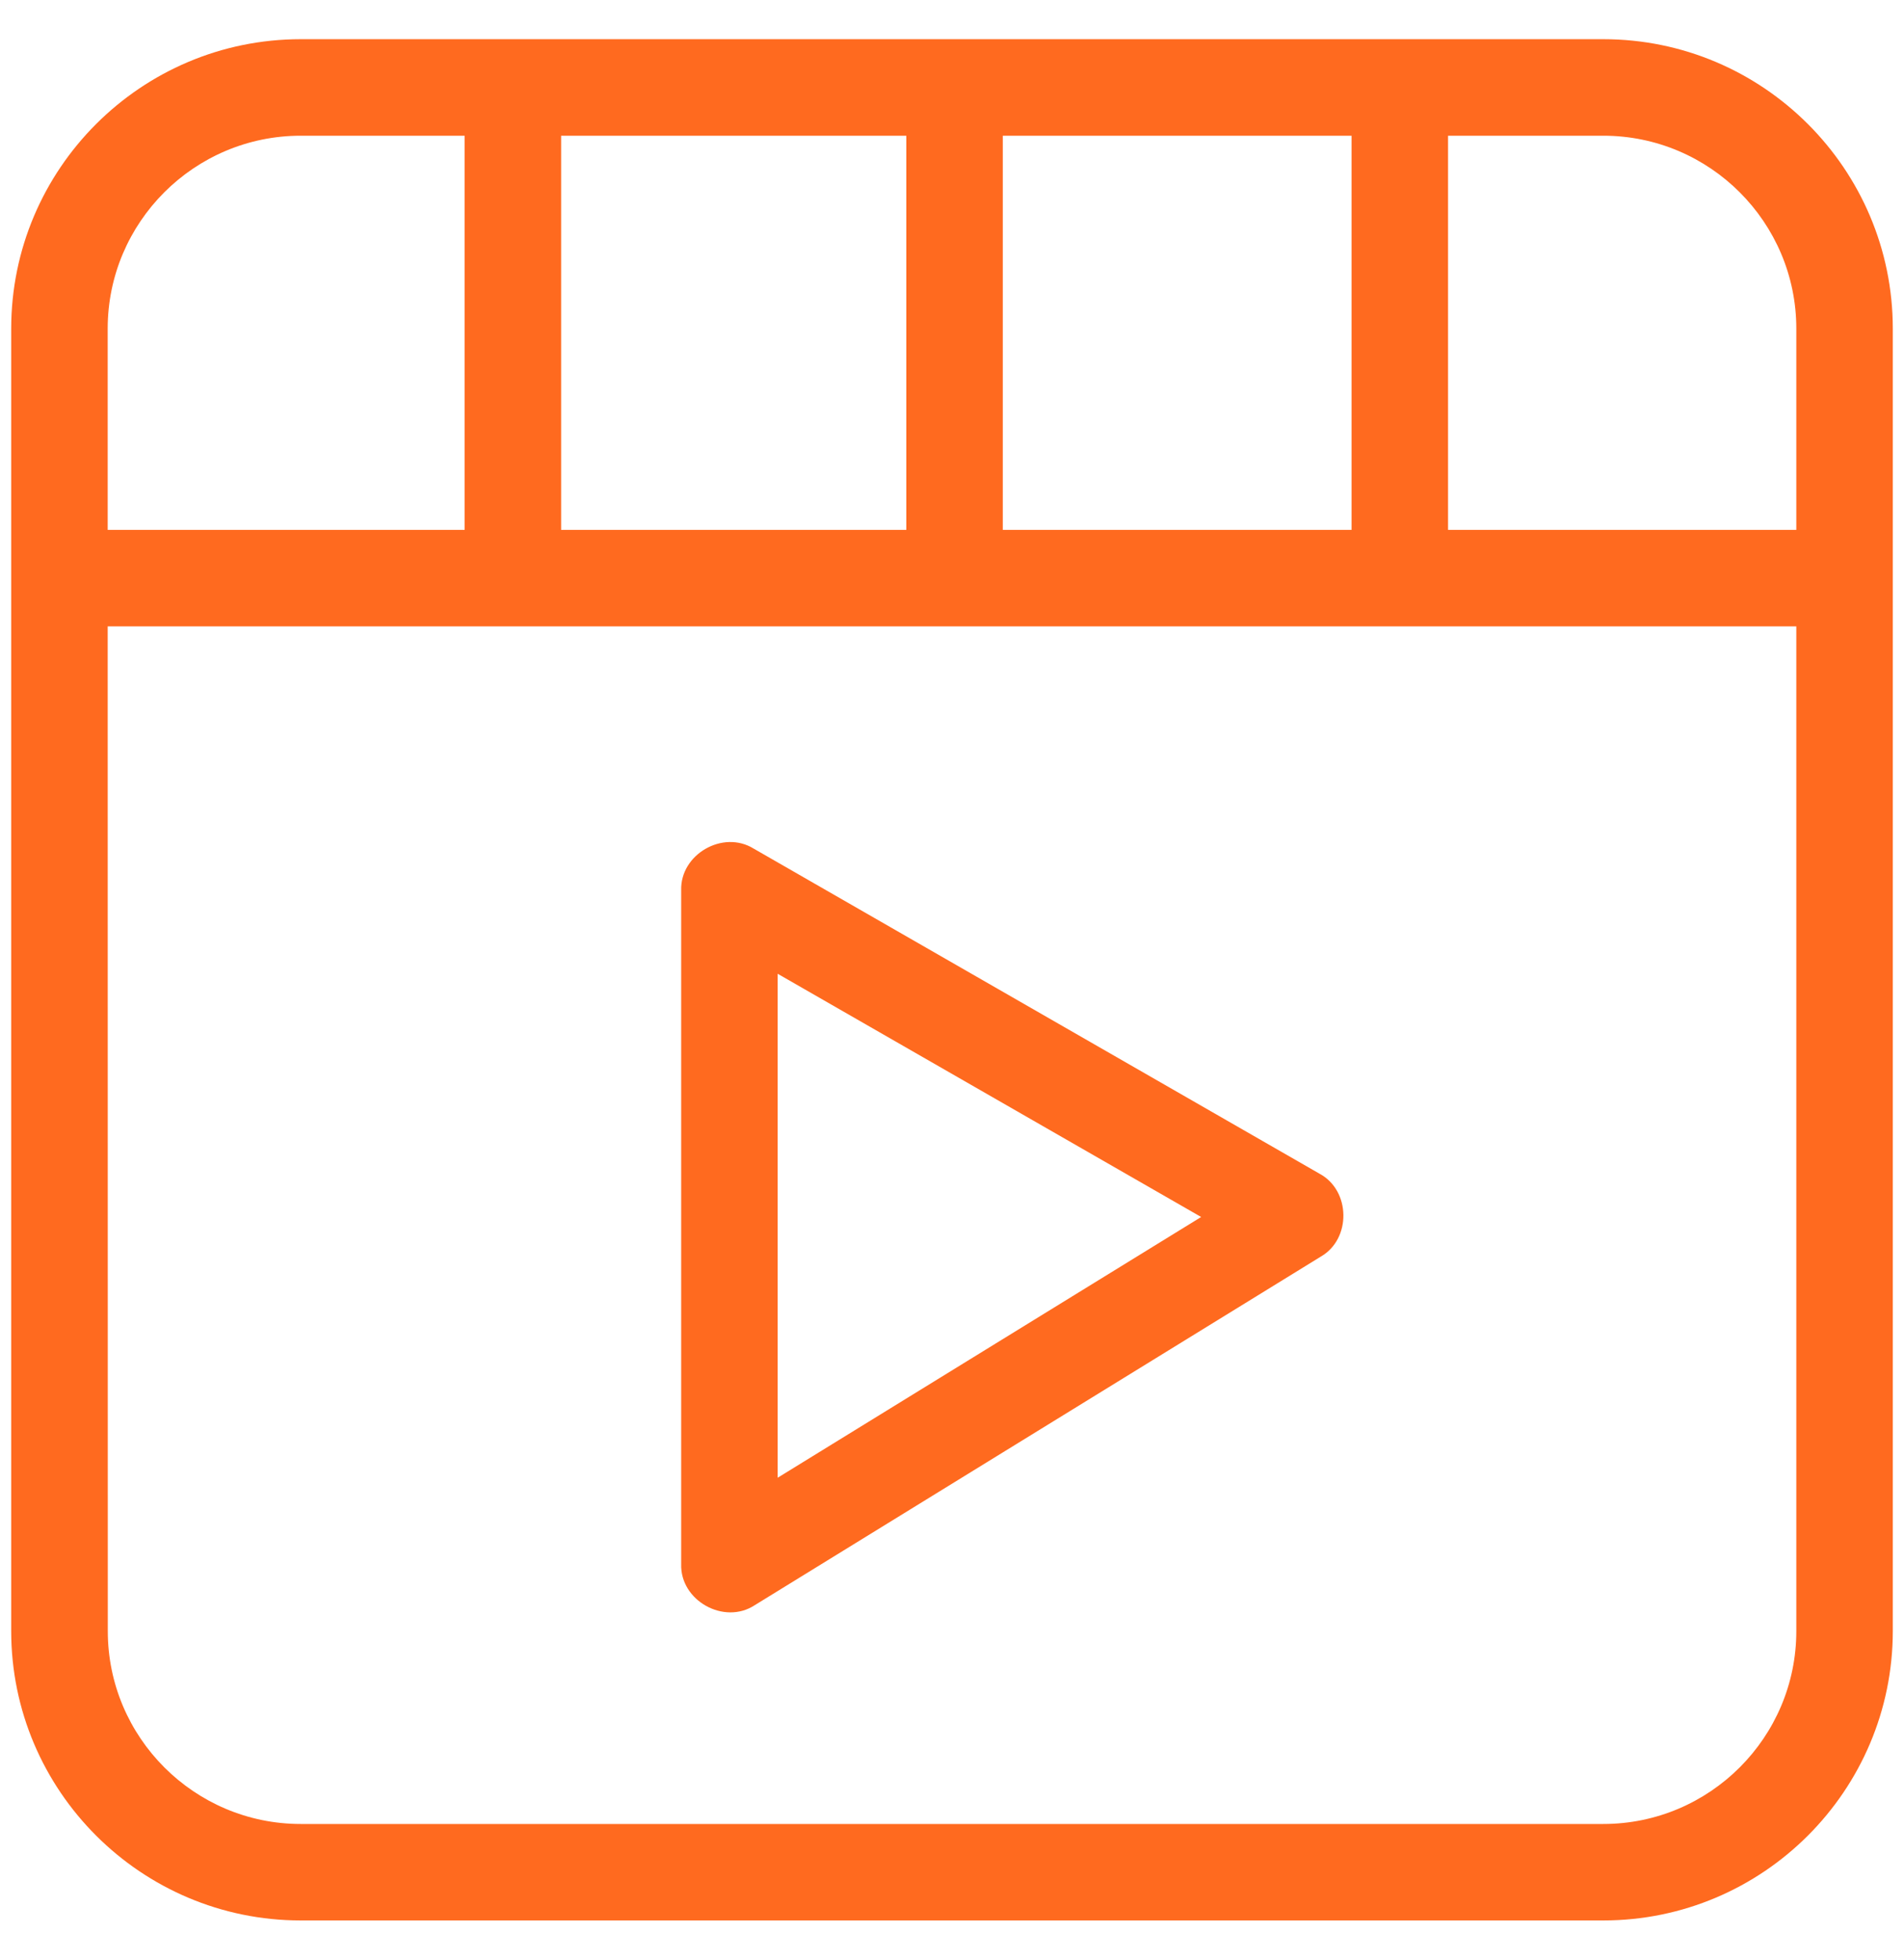
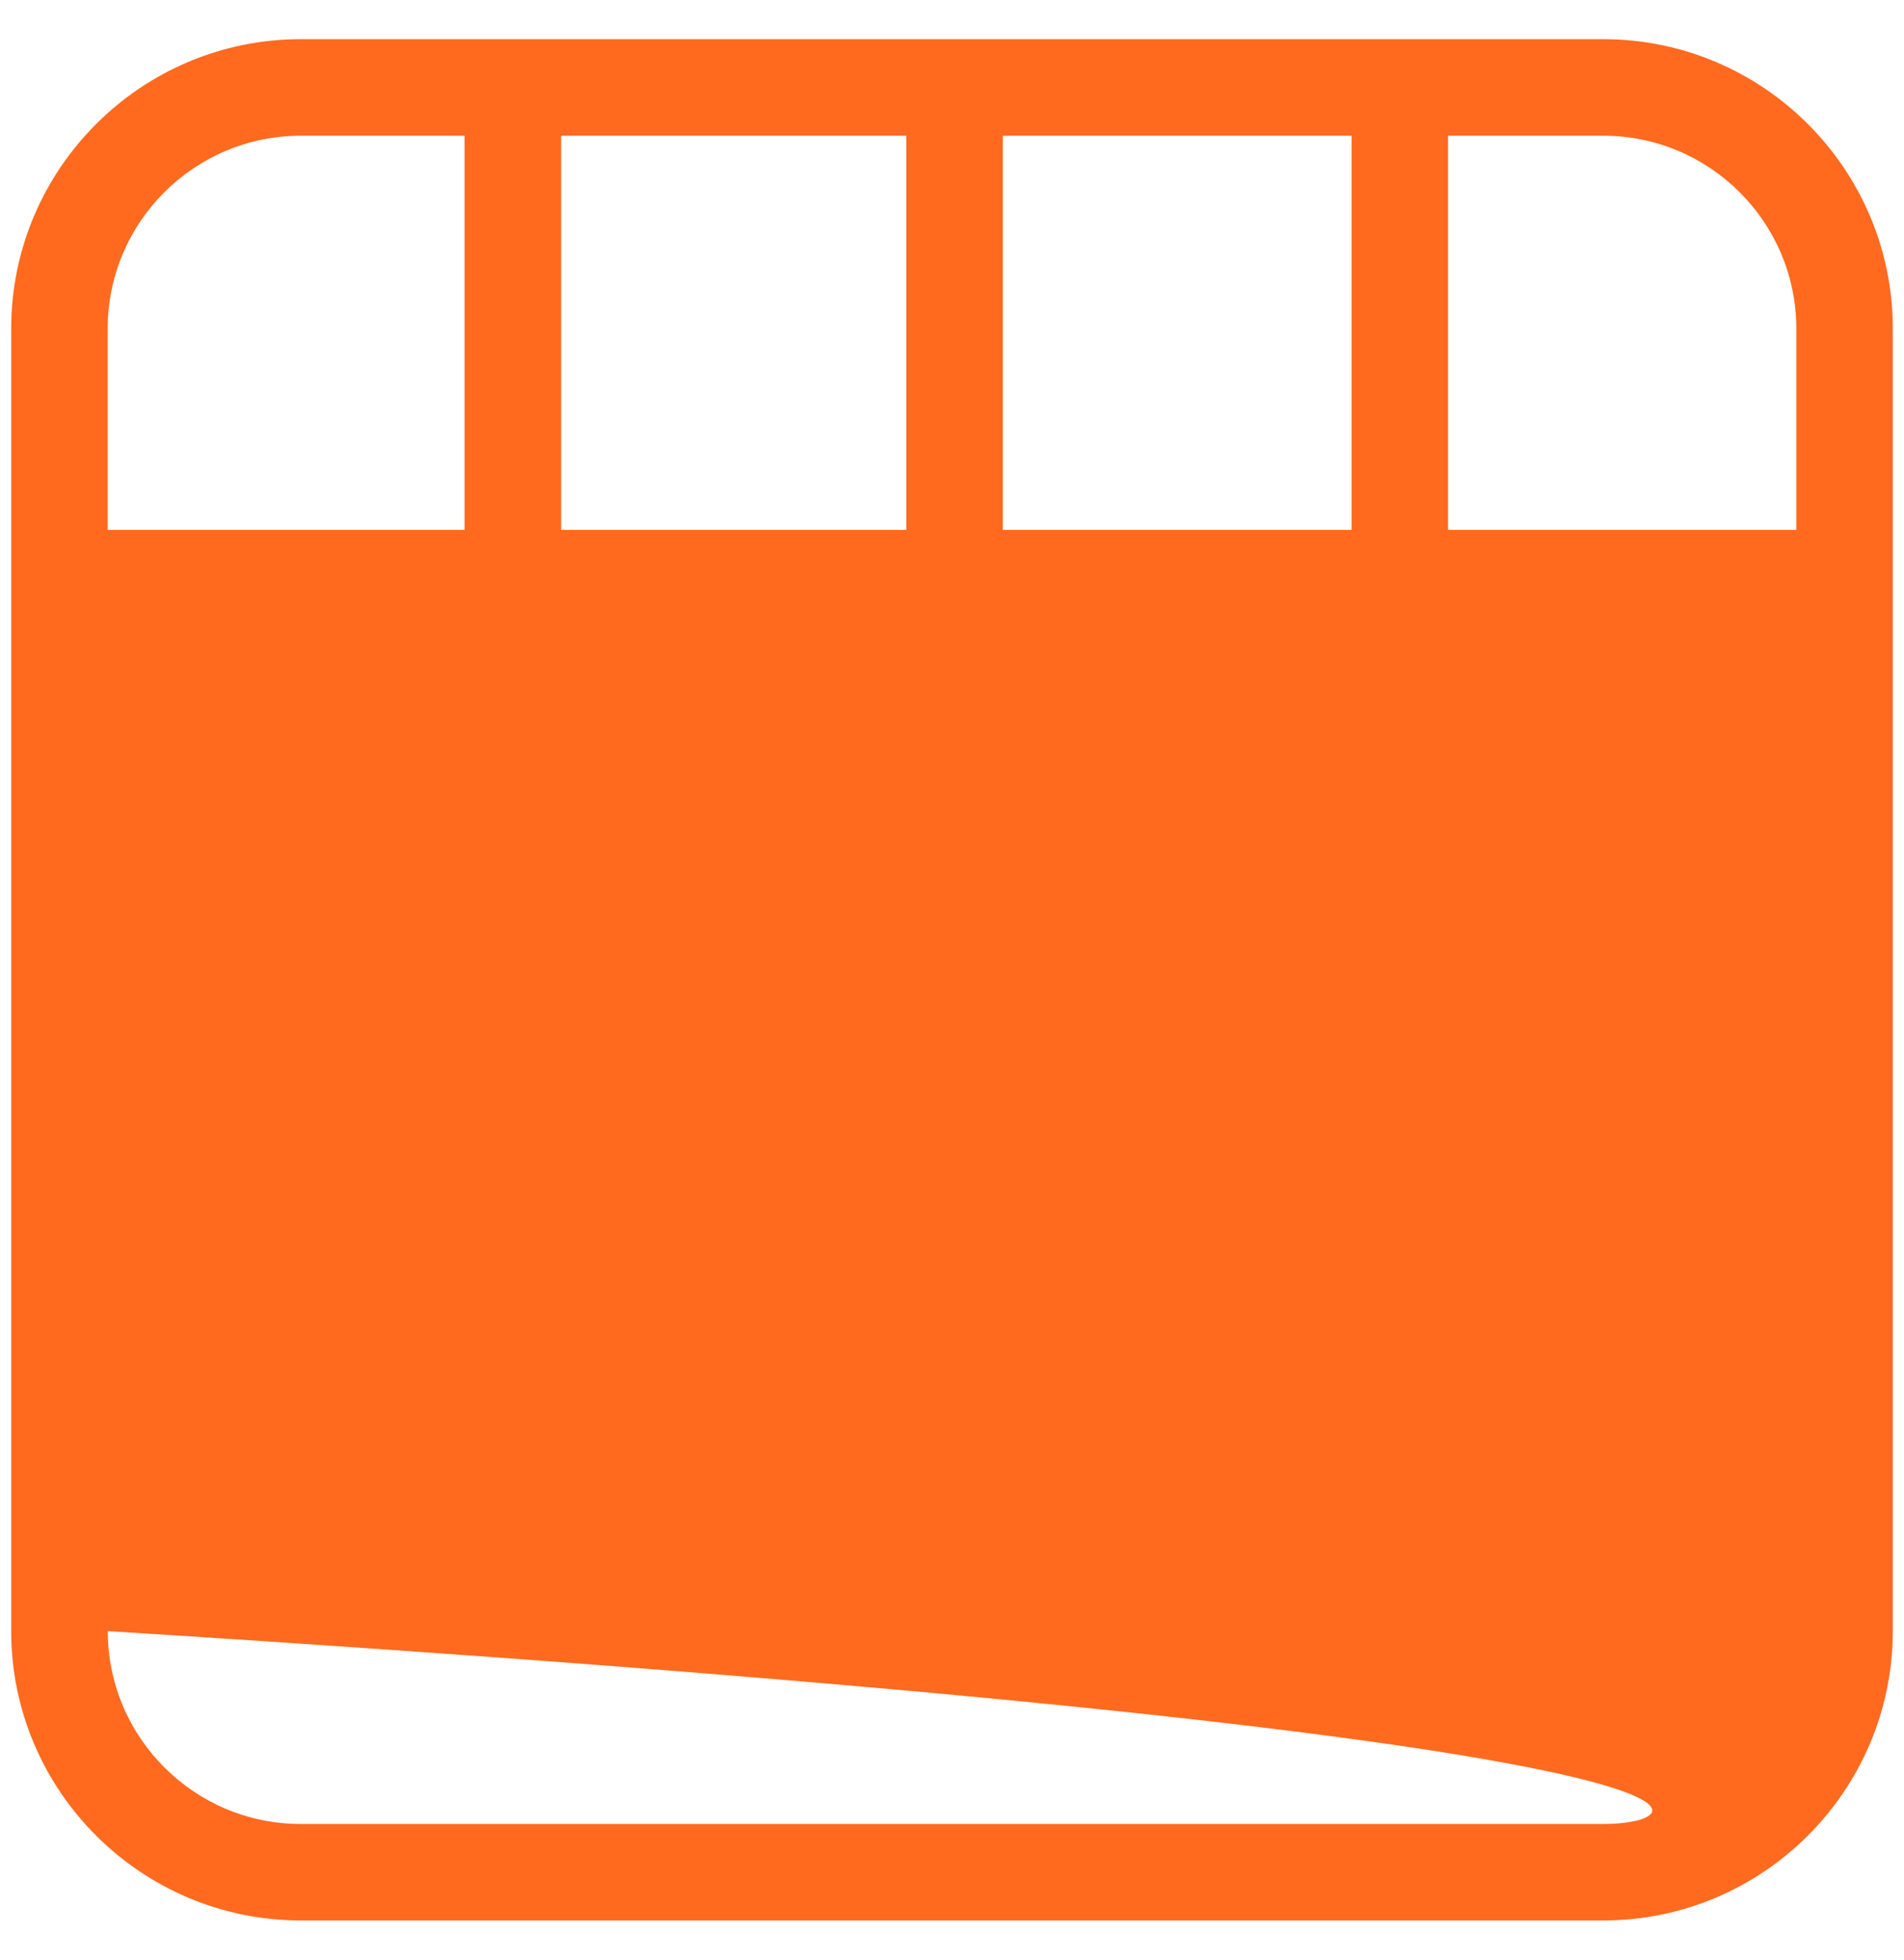
<svg xmlns="http://www.w3.org/2000/svg" width="34" height="35" viewBox="0 0 34 35" fill="none">
-   <path d="M28.63 0.7H5.37C2.519 0.7 0.2 3.019 0.2 5.87V29.132C0.2 31.981 2.519 34.3 5.37 34.3H28.631C31.481 34.3 33.8 31.981 33.8 29.13V5.87C33.8 3.019 31.481 0.7 28.63 0.7L28.63 0.7ZM32.077 5.87V9.464H25.858V2.424H28.63C30.531 2.424 32.077 3.97 32.077 5.87ZM17.907 9.464V2.424H24.135V9.464H17.907ZM10.02 9.464V2.424H16.184V9.464H10.02ZM5.37 2.424H8.297V9.464H1.923V5.87C1.923 3.97 3.47 2.424 5.37 2.424ZM28.63 32.577H5.37C3.47 32.577 1.925 31.031 1.925 29.132L1.923 11.187H32.077V29.132C32.077 31.031 30.531 32.577 28.63 32.577Z" fill="#FF6A1F" />
-   <path d="M23.563 20.963L13.456 15.155C12.908 14.818 12.144 15.26 12.164 15.902V27.935C12.143 28.589 12.932 29.028 13.478 28.669L23.585 22.444C24.134 22.129 24.121 21.262 23.563 20.963ZM13.887 26.393V17.392L21.449 21.736L13.887 26.393Z" fill="#FF6A1F" />
+   <path d="M28.63 0.7H5.37C2.519 0.7 0.2 3.019 0.2 5.87V29.132C0.2 31.981 2.519 34.3 5.37 34.3H28.631C31.481 34.3 33.8 31.981 33.8 29.13V5.87C33.8 3.019 31.481 0.7 28.63 0.7L28.63 0.7ZM32.077 5.87V9.464H25.858V2.424H28.63C30.531 2.424 32.077 3.97 32.077 5.87ZM17.907 9.464V2.424H24.135V9.464H17.907ZM10.02 9.464V2.424H16.184V9.464H10.02ZM5.37 2.424H8.297V9.464H1.923V5.87C1.923 3.97 3.47 2.424 5.37 2.424ZM28.63 32.577H5.37C3.47 32.577 1.925 31.031 1.925 29.132L1.923 11.187V29.132C32.077 31.031 30.531 32.577 28.63 32.577Z" fill="#FF6A1F" />
</svg>